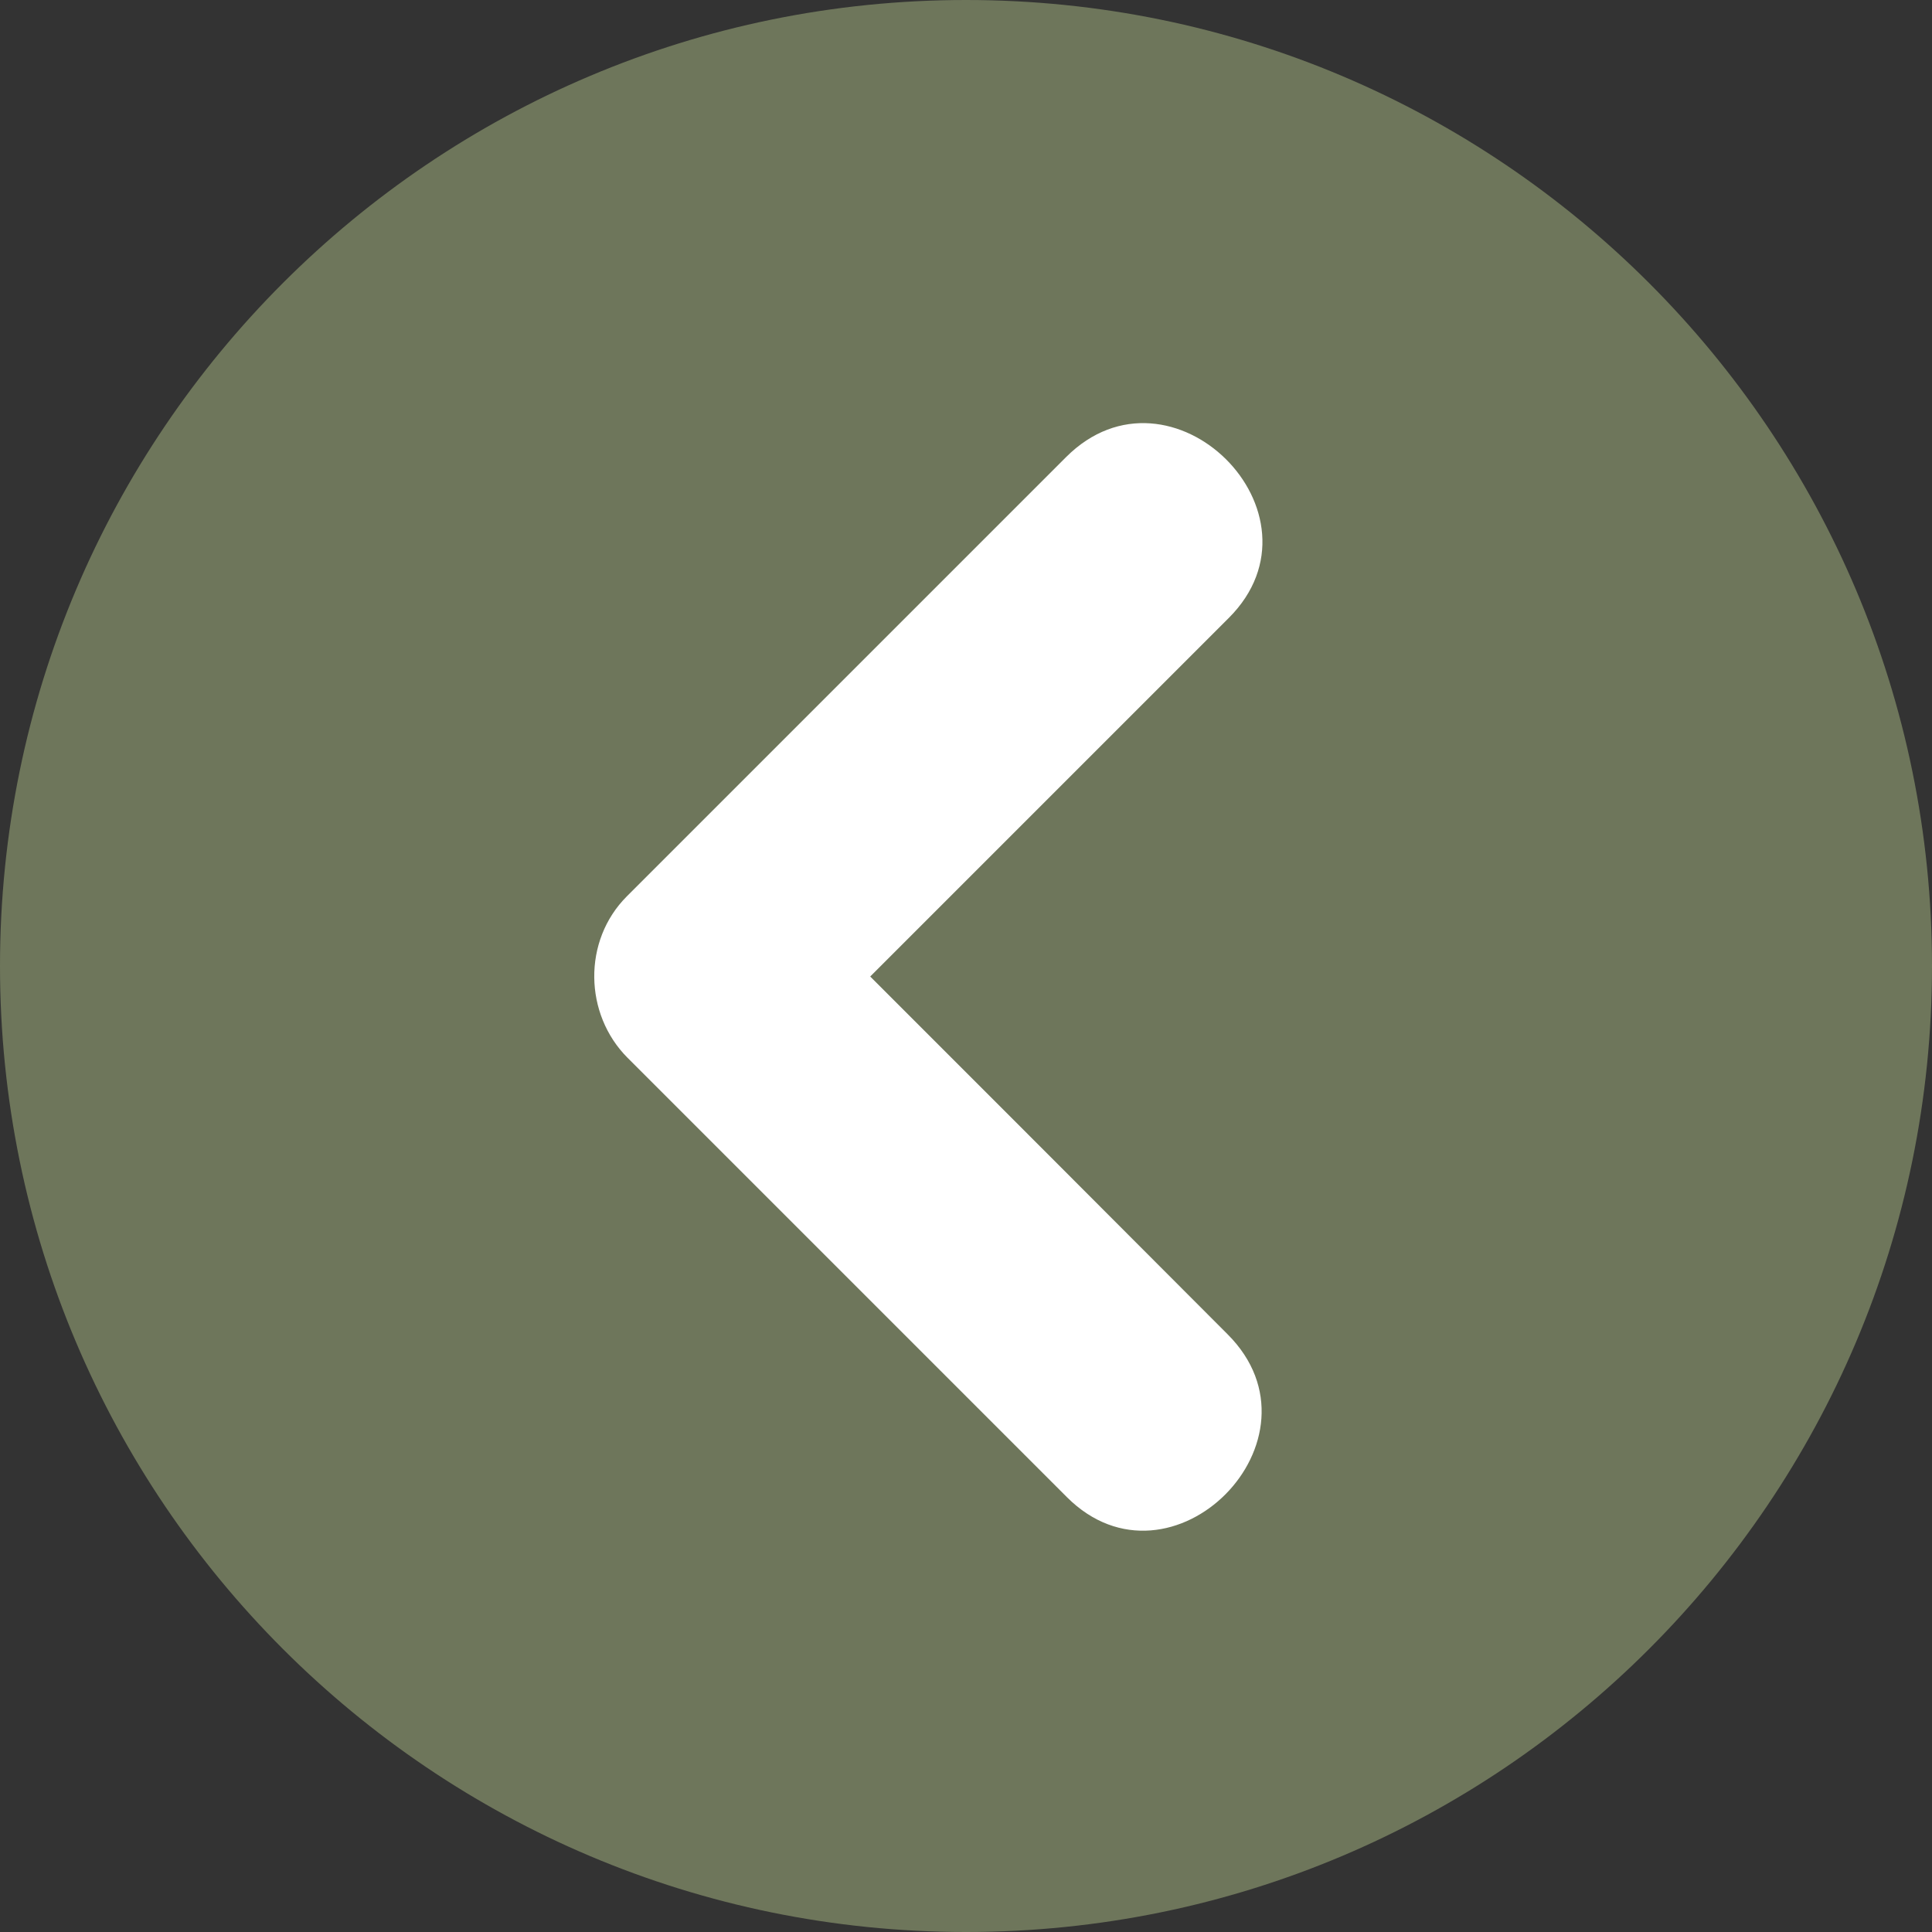
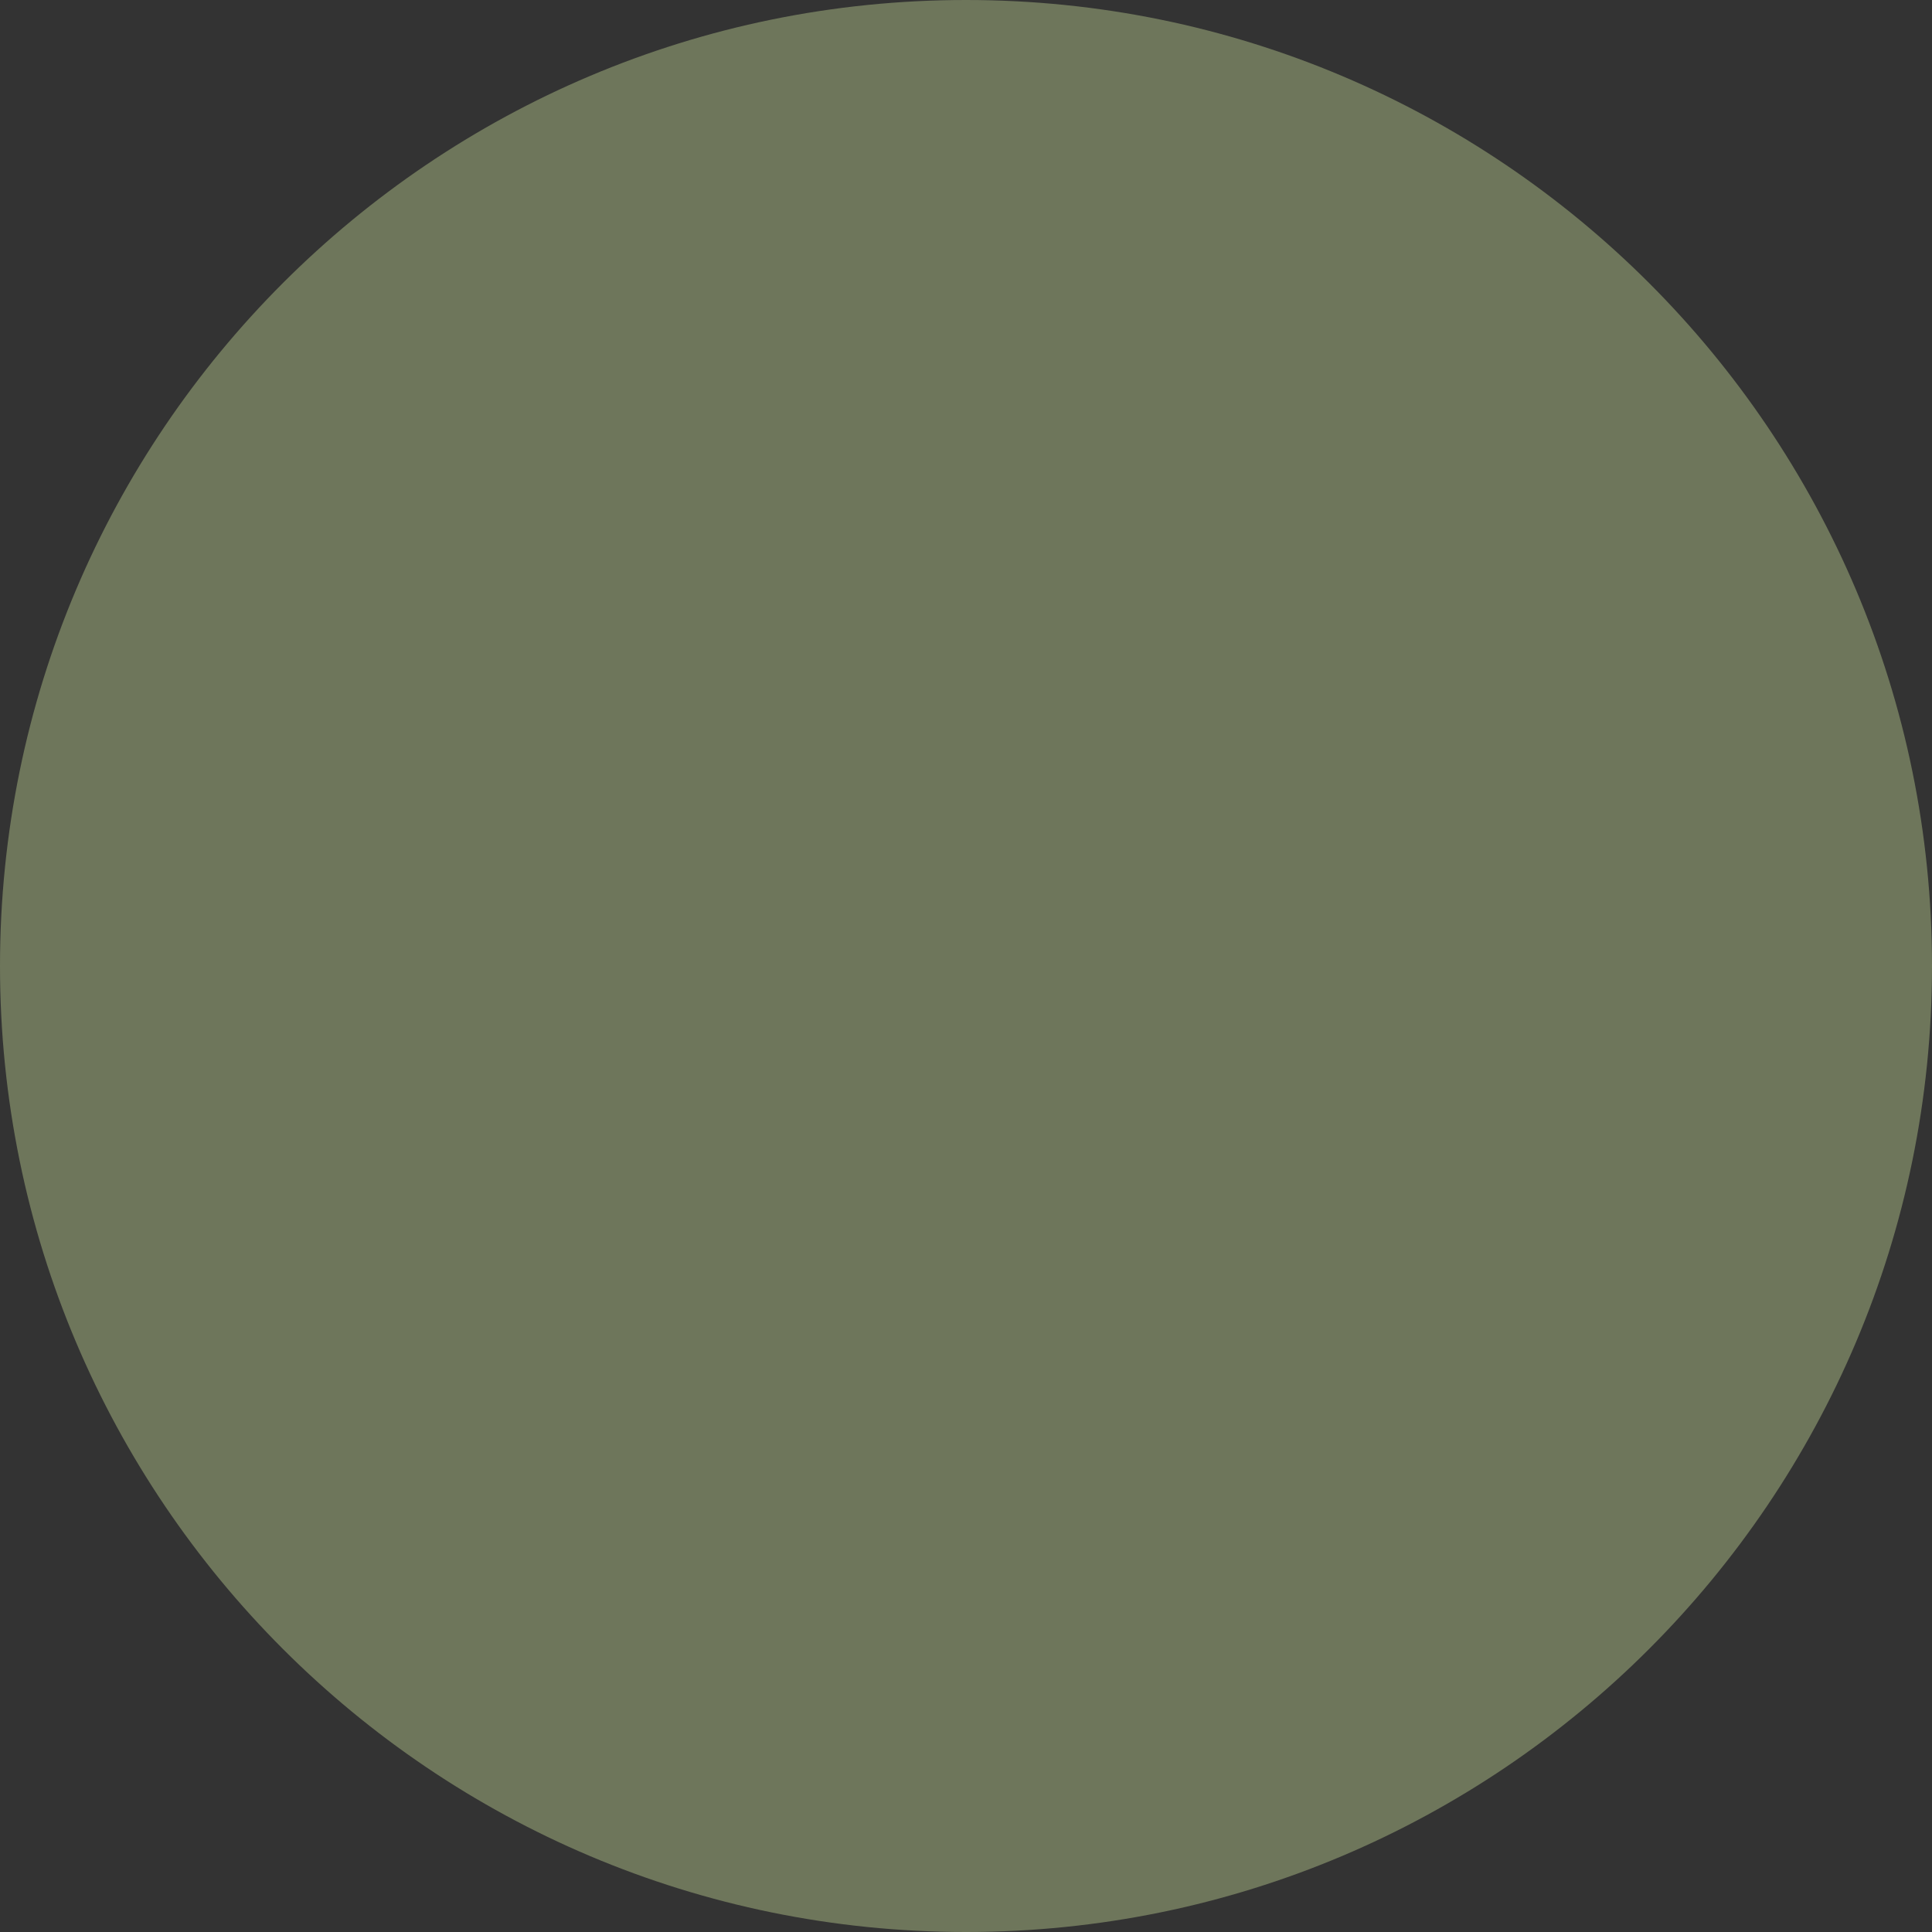
<svg xmlns="http://www.w3.org/2000/svg" enable-background="new 0 0 512 512" fill="#000000" height="496.2" preserveAspectRatio="xMidYMid meet" version="1" viewBox="7.9 7.9 496.2 496.2" width="496.2" zoomAndPan="magnify">
  <rect x="7.9" y="7.9" width="496.2" height="496.2" fill="#333333" stroke="none" />
  <g id="change1_1">
    <path d="m7.9 256c0-137 111.1-248.1 248.1-248.1s248.1 111.1 248.1 248.1-111.1 248.1-248.1 248.1-248.1-111.1-248.1-248.1z" fill="#6e765b" />
  </g>
  <g id="change2_1">
-     <path d="m231.4 258.7l92.1-92.1c26.8-26.8-14.9-68.2-41.8-41.3l-112.8 112.8c-11.4 11.4-11 30.3 0.2 41.5l112.8 112.8c26.8 26.8 68.2-14.9 41.3-41.8-30.6-30.7-61.2-61.3-91.8-91.9" fill="#ffffff" />
-   </g>
+     </g>
</svg>